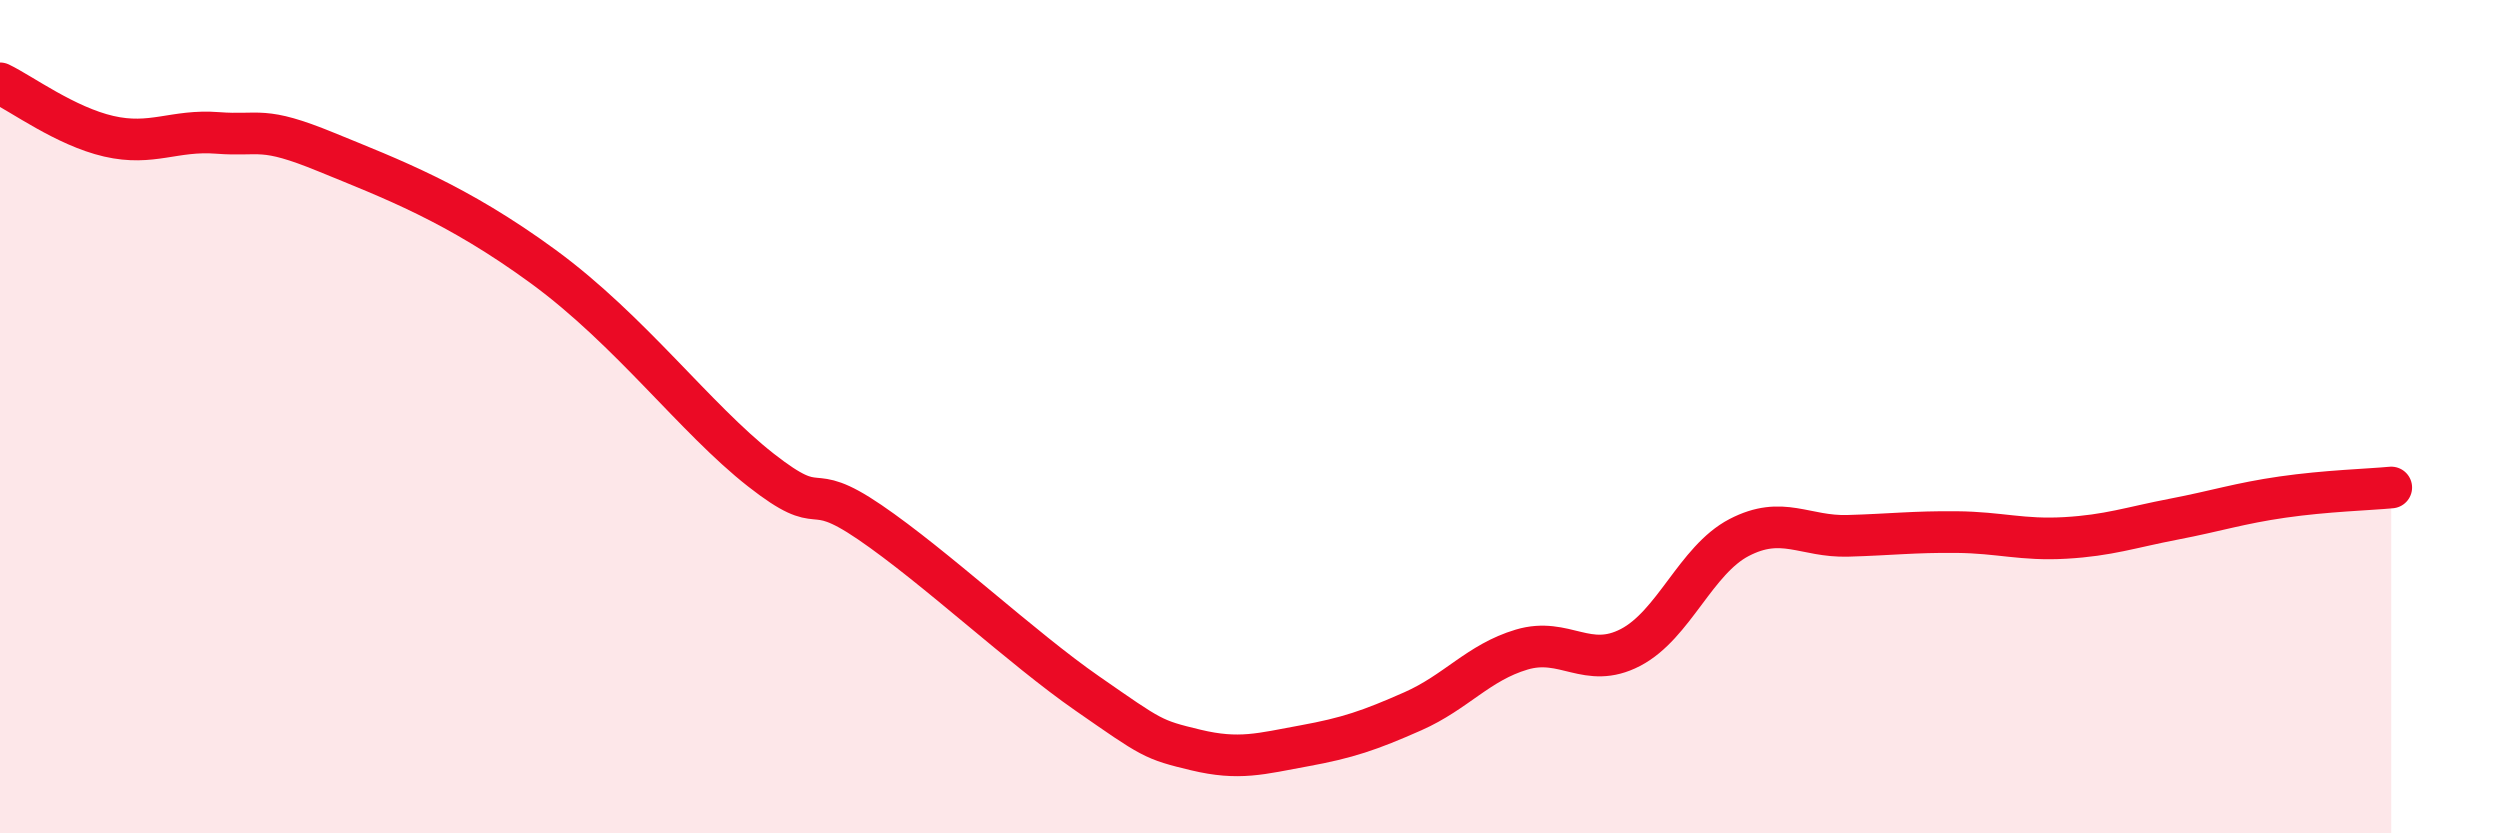
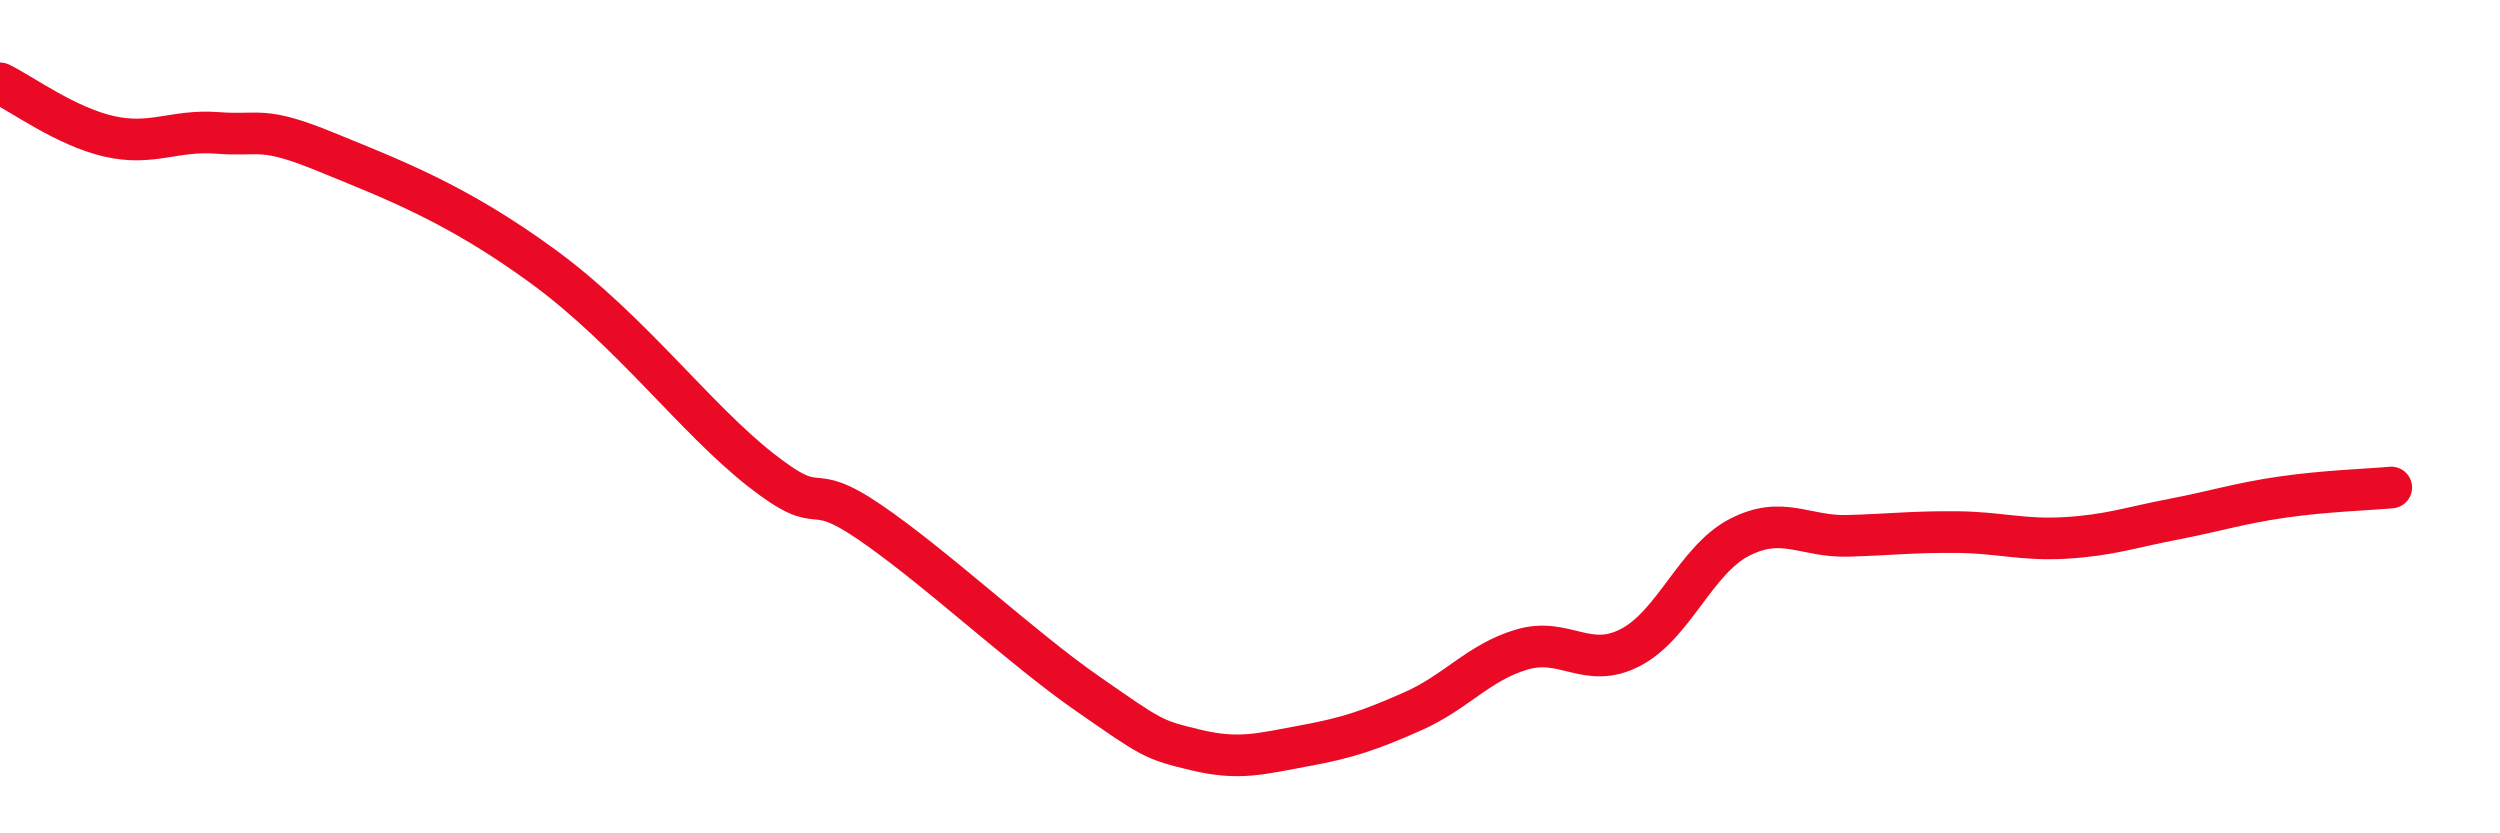
<svg xmlns="http://www.w3.org/2000/svg" width="60" height="20" viewBox="0 0 60 20">
-   <path d="M 0,2 C 0.52,2.25 1.57,3.03 2.61,3.27 C 3.65,3.51 4.18,3.11 5.22,3.19 C 6.26,3.27 6.27,3.01 7.83,3.65 C 9.39,4.29 10.95,4.87 13.04,6.4 C 15.13,7.93 16.69,10.05 18.26,11.28 C 19.83,12.51 19.3,11.46 20.87,12.53 C 22.44,13.6 24.52,15.55 26.09,16.64 C 27.66,17.73 27.66,17.75 28.7,18 C 29.74,18.25 30.26,18.09 31.3,17.9 C 32.34,17.71 32.87,17.53 33.91,17.07 C 34.95,16.61 35.48,15.9 36.52,15.59 C 37.56,15.28 38.09,16.08 39.13,15.54 C 40.17,15 40.7,13.44 41.74,12.9 C 42.78,12.36 43.31,12.89 44.35,12.86 C 45.39,12.83 45.92,12.76 46.96,12.77 C 48,12.78 48.53,12.97 49.57,12.91 C 50.61,12.85 51.13,12.66 52.17,12.46 C 53.21,12.26 53.74,12.08 54.78,11.93 C 55.82,11.78 56.87,11.75 57.39,11.7L57.39 20L0 20Z" fill="#EB0A25" opacity="0.1" stroke-linecap="round" stroke-linejoin="round" />
  <path d="M 0,2 C 0.52,2.25 1.57,3.03 2.61,3.27 C 3.65,3.51 4.18,3.11 5.22,3.19 C 6.26,3.27 6.27,3.01 7.83,3.65 C 9.39,4.29 10.95,4.87 13.04,6.4 C 15.13,7.93 16.69,10.05 18.26,11.28 C 19.83,12.51 19.3,11.46 20.87,12.53 C 22.44,13.6 24.52,15.55 26.09,16.64 C 27.66,17.73 27.66,17.75 28.7,18 C 29.74,18.25 30.26,18.09 31.3,17.9 C 32.34,17.71 32.87,17.53 33.91,17.07 C 34.95,16.61 35.48,15.9 36.52,15.59 C 37.56,15.28 38.09,16.08 39.13,15.54 C 40.17,15 40.7,13.44 41.74,12.9 C 42.78,12.36 43.31,12.89 44.35,12.86 C 45.39,12.83 45.92,12.76 46.96,12.77 C 48,12.78 48.53,12.97 49.57,12.91 C 50.61,12.85 51.13,12.66 52.17,12.46 C 53.21,12.26 53.74,12.08 54.78,11.93 C 55.82,11.78 56.87,11.75 57.39,11.7" stroke="#EB0A25" stroke-width="1" fill="none" stroke-linecap="round" stroke-linejoin="round" />
</svg>